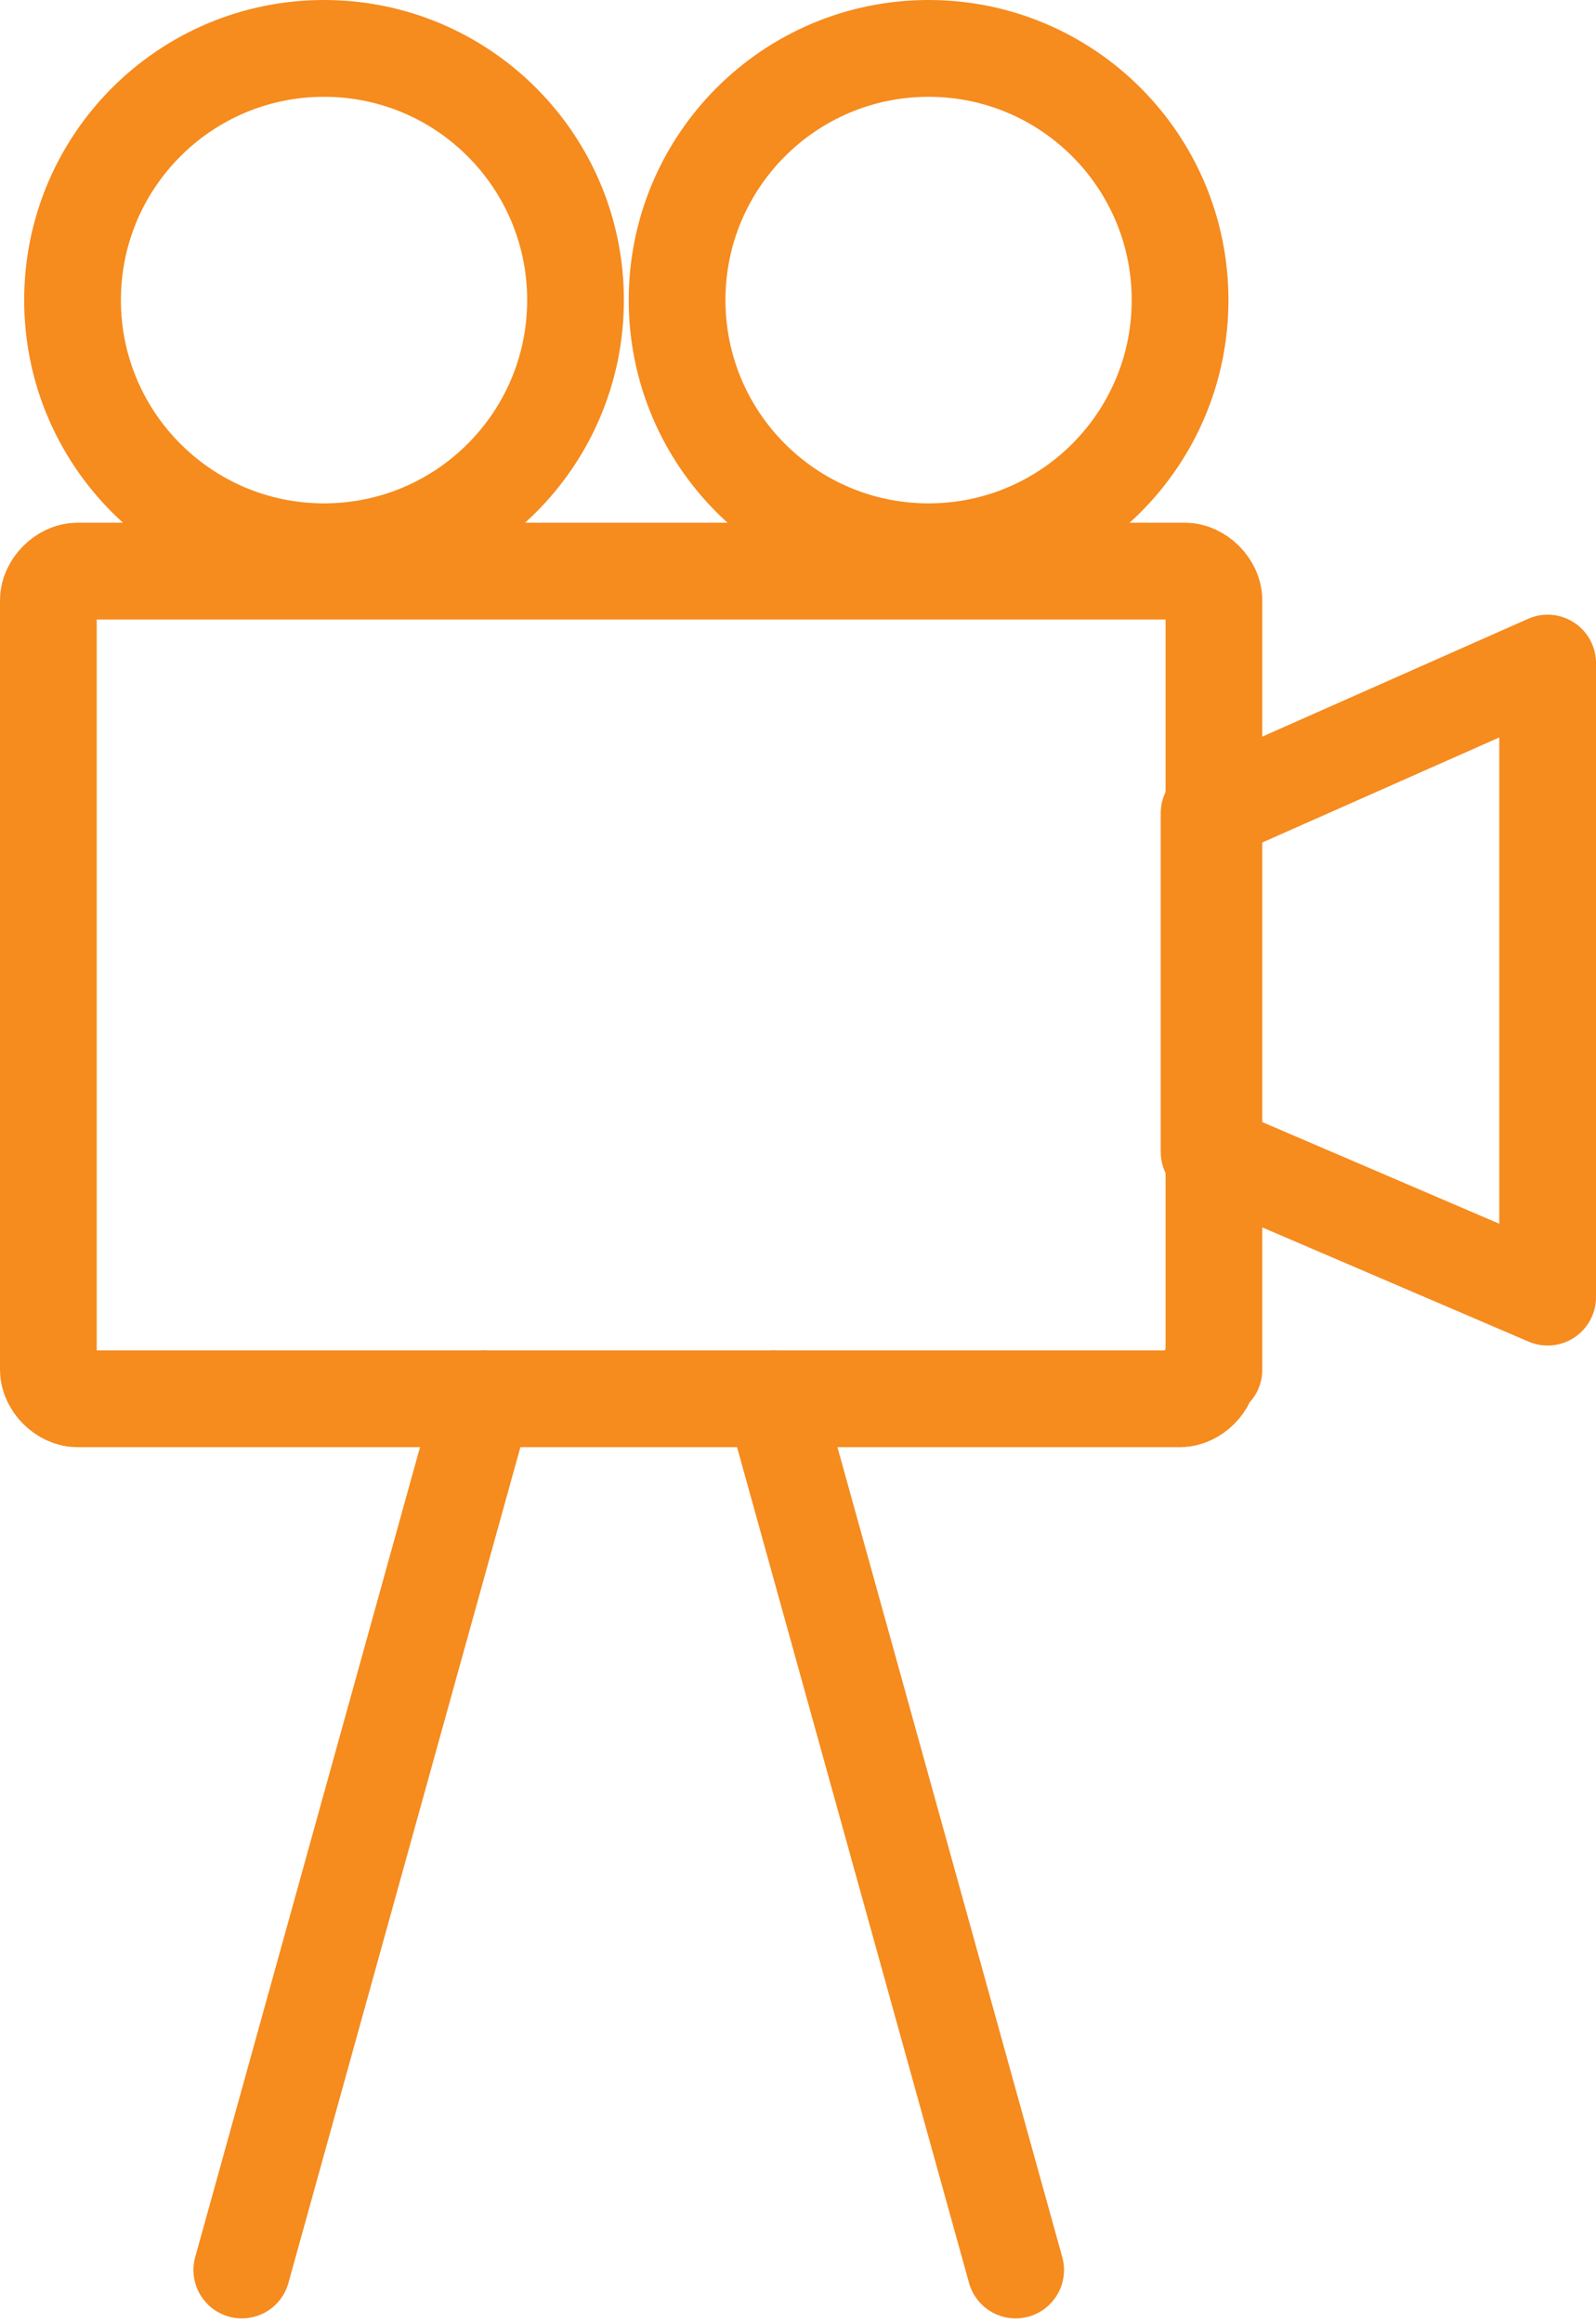
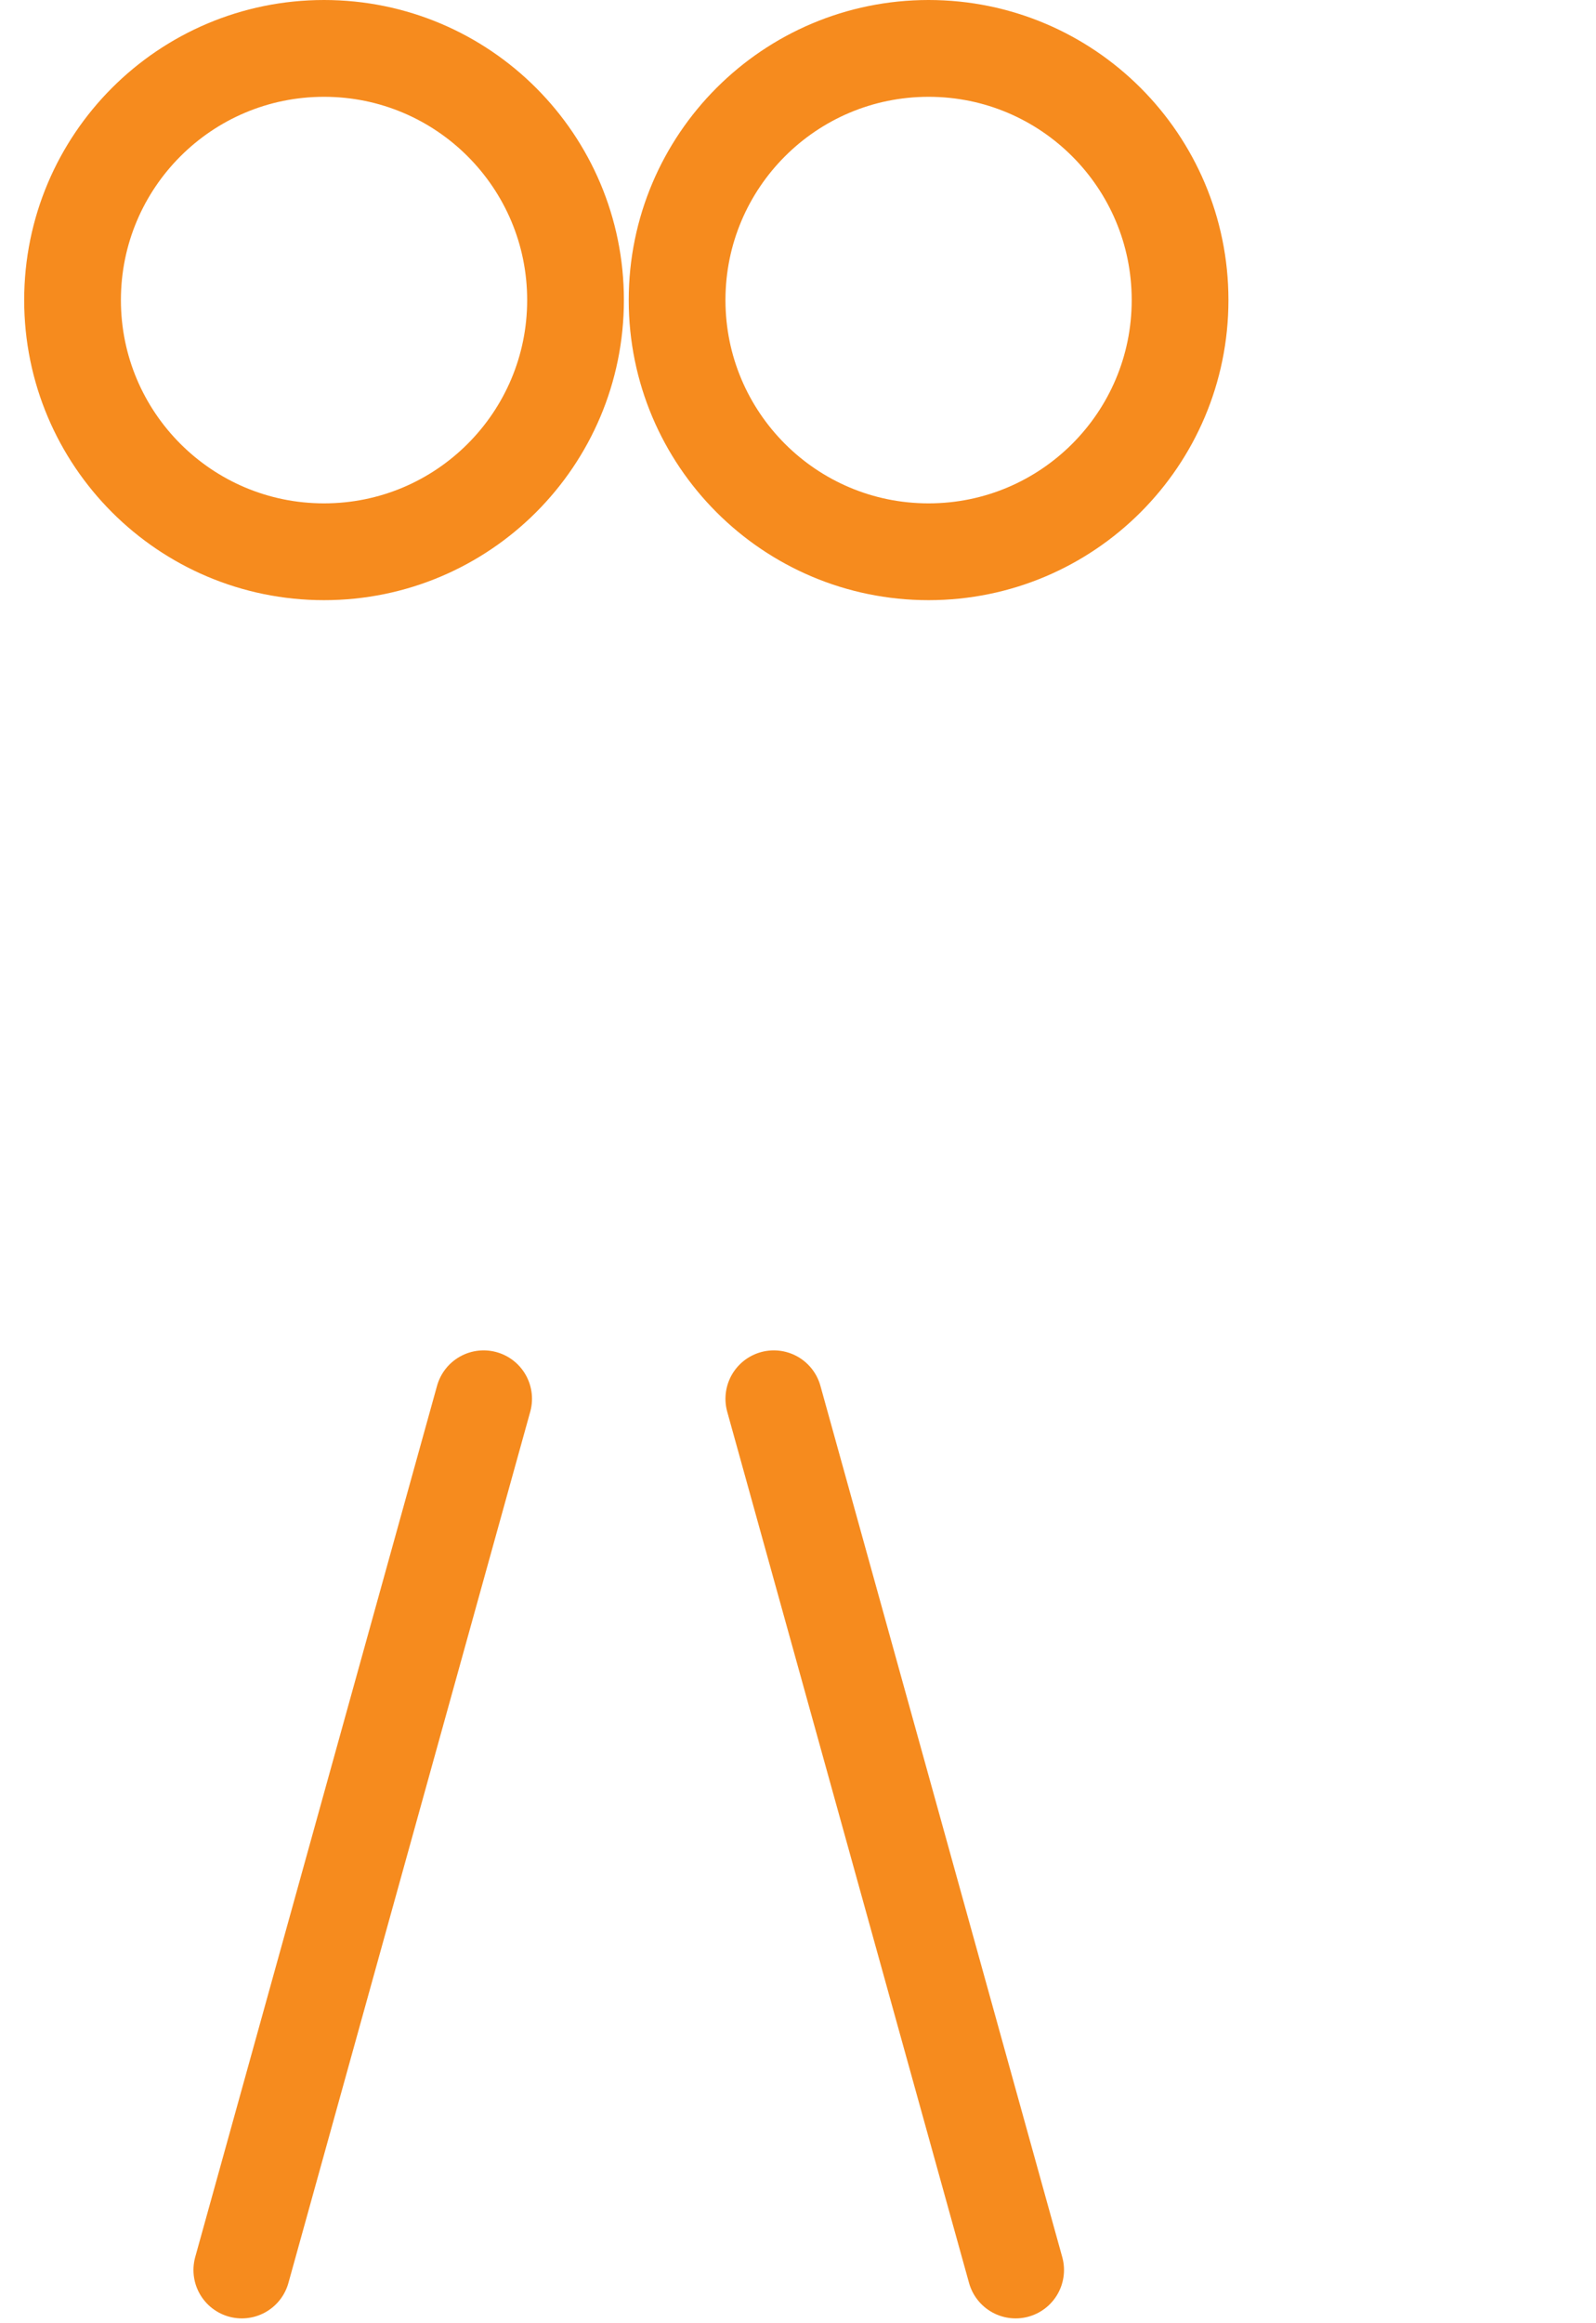
<svg xmlns="http://www.w3.org/2000/svg" width="33" height="48" viewBox="0 0 33 48" fill="none">
-   <path d="M25 28.3C25 28.6 24.7 28.9 24.4 28.9H1.6C1.3 28.9 1 28.6 1 28.3V12.4C1 12.1 1.3 11.8 1.6 11.8H24.5C24.8 11.8 25.1 12.1 25.1 12.4V28.3H25Z" stroke="#F68B1E" stroke-width="2" stroke-miterlimit="10" stroke-linecap="round" stroke-linejoin="round" />
  <path d="M6.7 11.4C9.572 11.4 11.9 9.072 11.9 6.2C11.9 3.328 9.572 1 6.7 1C3.828 1 1.5 3.328 1.5 6.2C1.5 9.072 3.828 11.4 6.7 11.4Z" stroke="#F68B1E" stroke-width="2" stroke-miterlimit="10" stroke-linecap="round" stroke-linejoin="round" />
  <path d="M19.2 11.4C22.072 11.4 24.4 9.072 24.4 6.2C24.4 3.328 22.072 1 19.2 1C16.328 1 14 3.328 14 6.2C14 9.072 16.328 11.4 19.2 11.4Z" stroke="#F68B1E" stroke-width="2" stroke-miterlimit="10" stroke-linecap="round" stroke-linejoin="round" />
-   <path d="M25 20.3V23.8L32 26.8V20.3V13.7L25 16.8V20.3Z" stroke="#F68B1E" stroke-width="2" stroke-miterlimit="10" stroke-linecap="round" stroke-linejoin="round" />
  <path d="M10 28.9L5 46.9" stroke="#F68B1E" stroke-width="2" stroke-miterlimit="10" stroke-linecap="round" stroke-linejoin="round" />
  <path d="M16 28.9L21 46.9" stroke="#F68B1E" stroke-width="2" stroke-miterlimit="10" stroke-linecap="round" stroke-linejoin="round" />
</svg>